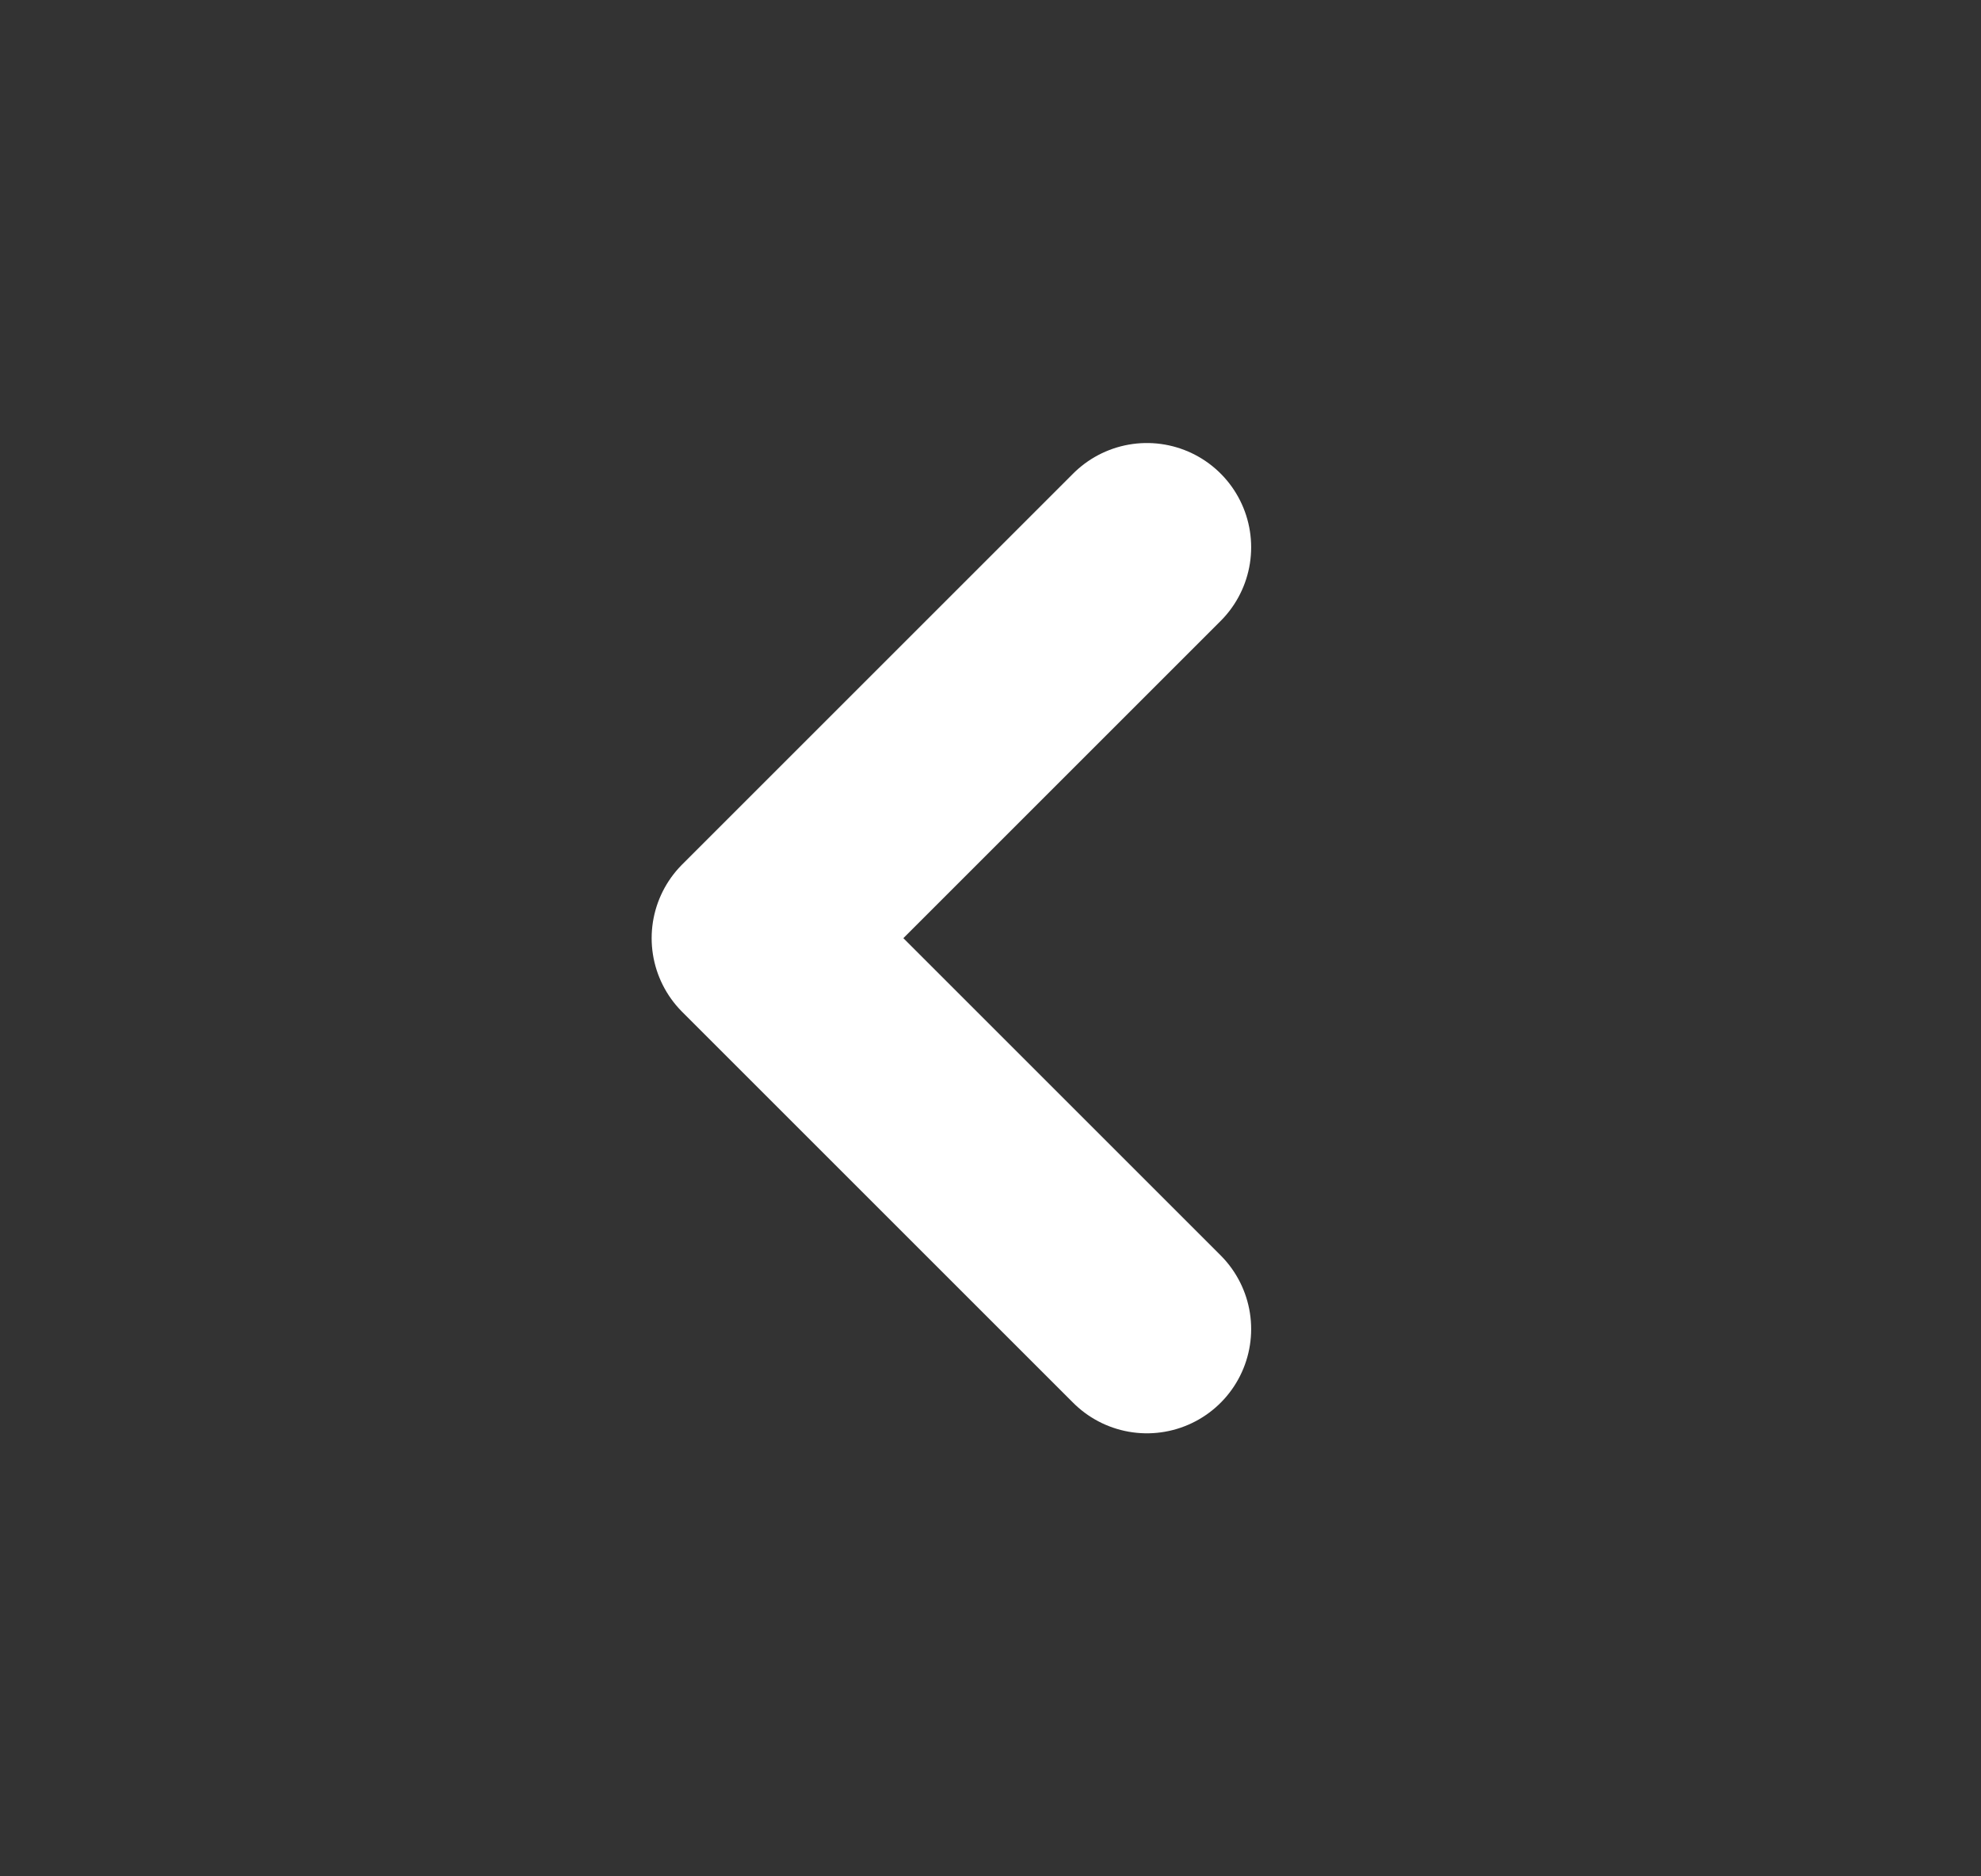
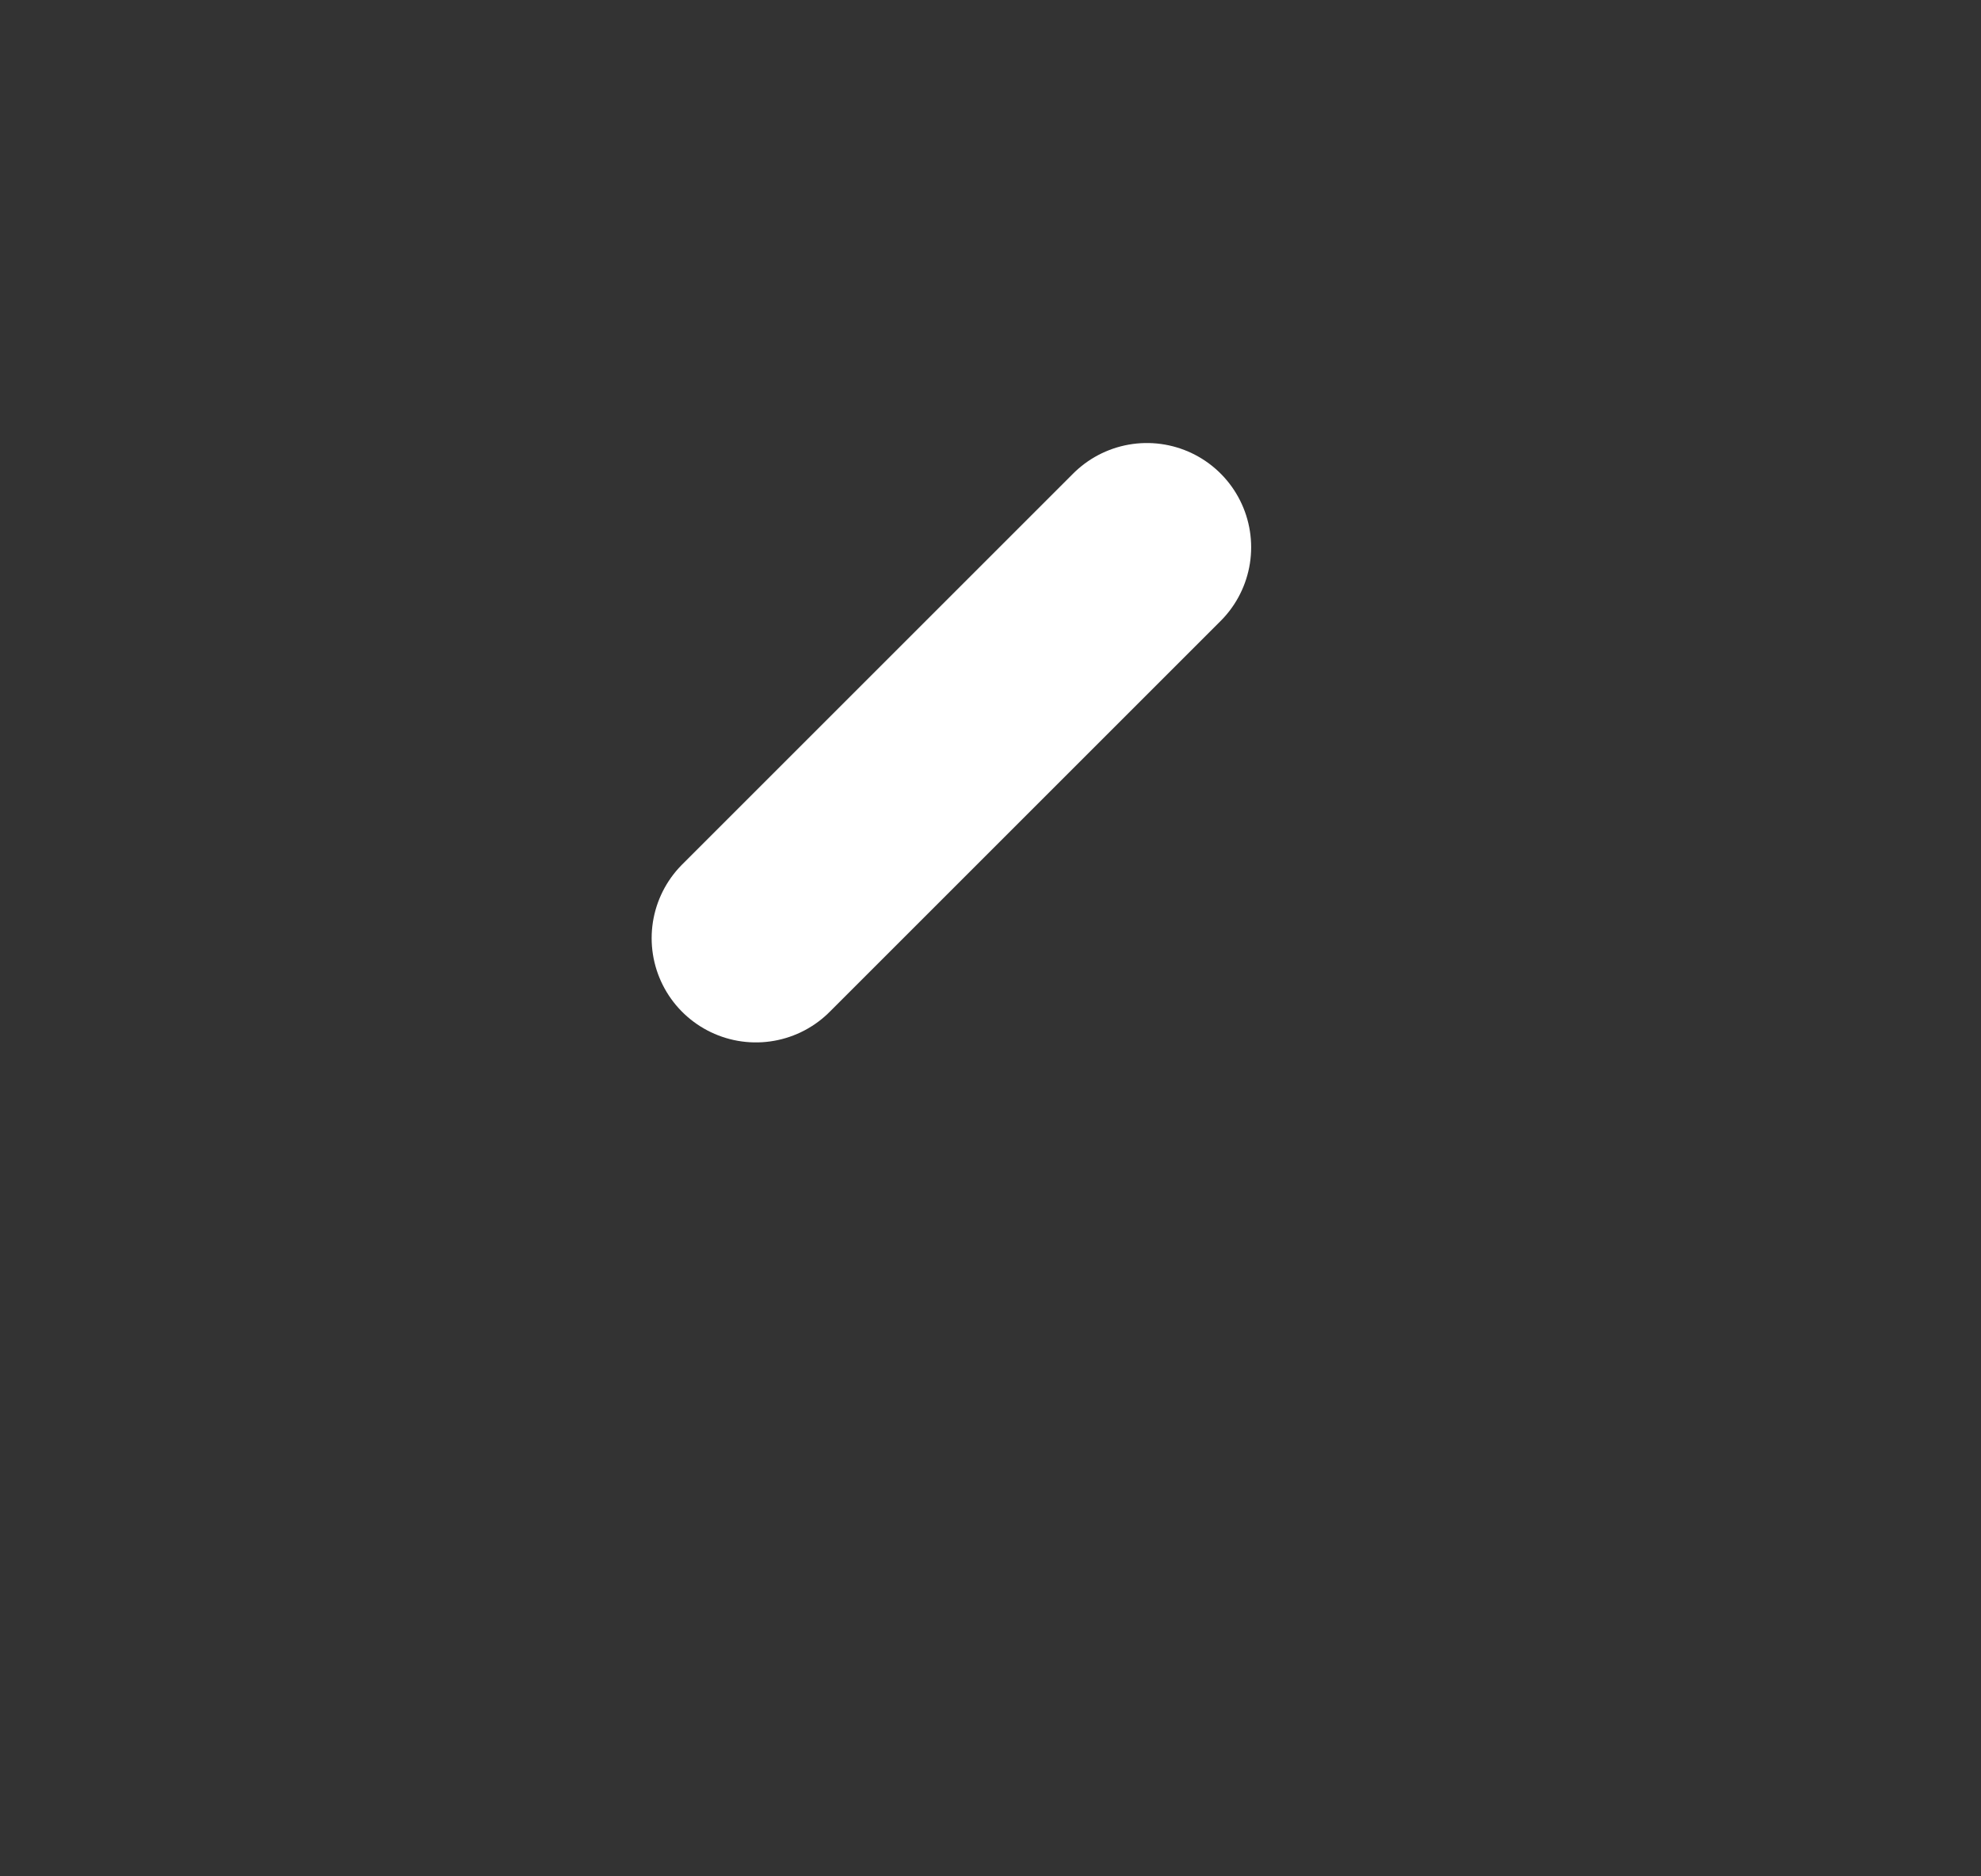
<svg xmlns="http://www.w3.org/2000/svg" width="19" height="18" viewBox="0 0 19 18" fill="none">
  <rect x="0" y="0" width="19" height="18" fill="#333333" stroke="none" />
-   <path d="M11 5.25L7.25 9L11 12.75" stroke="white" stroke-width="2" stroke-linecap="round" stroke-linejoin="round" />
+   <path d="M11 5.25L7.25 9" stroke="white" stroke-width="2" stroke-linecap="round" stroke-linejoin="round" />
</svg>